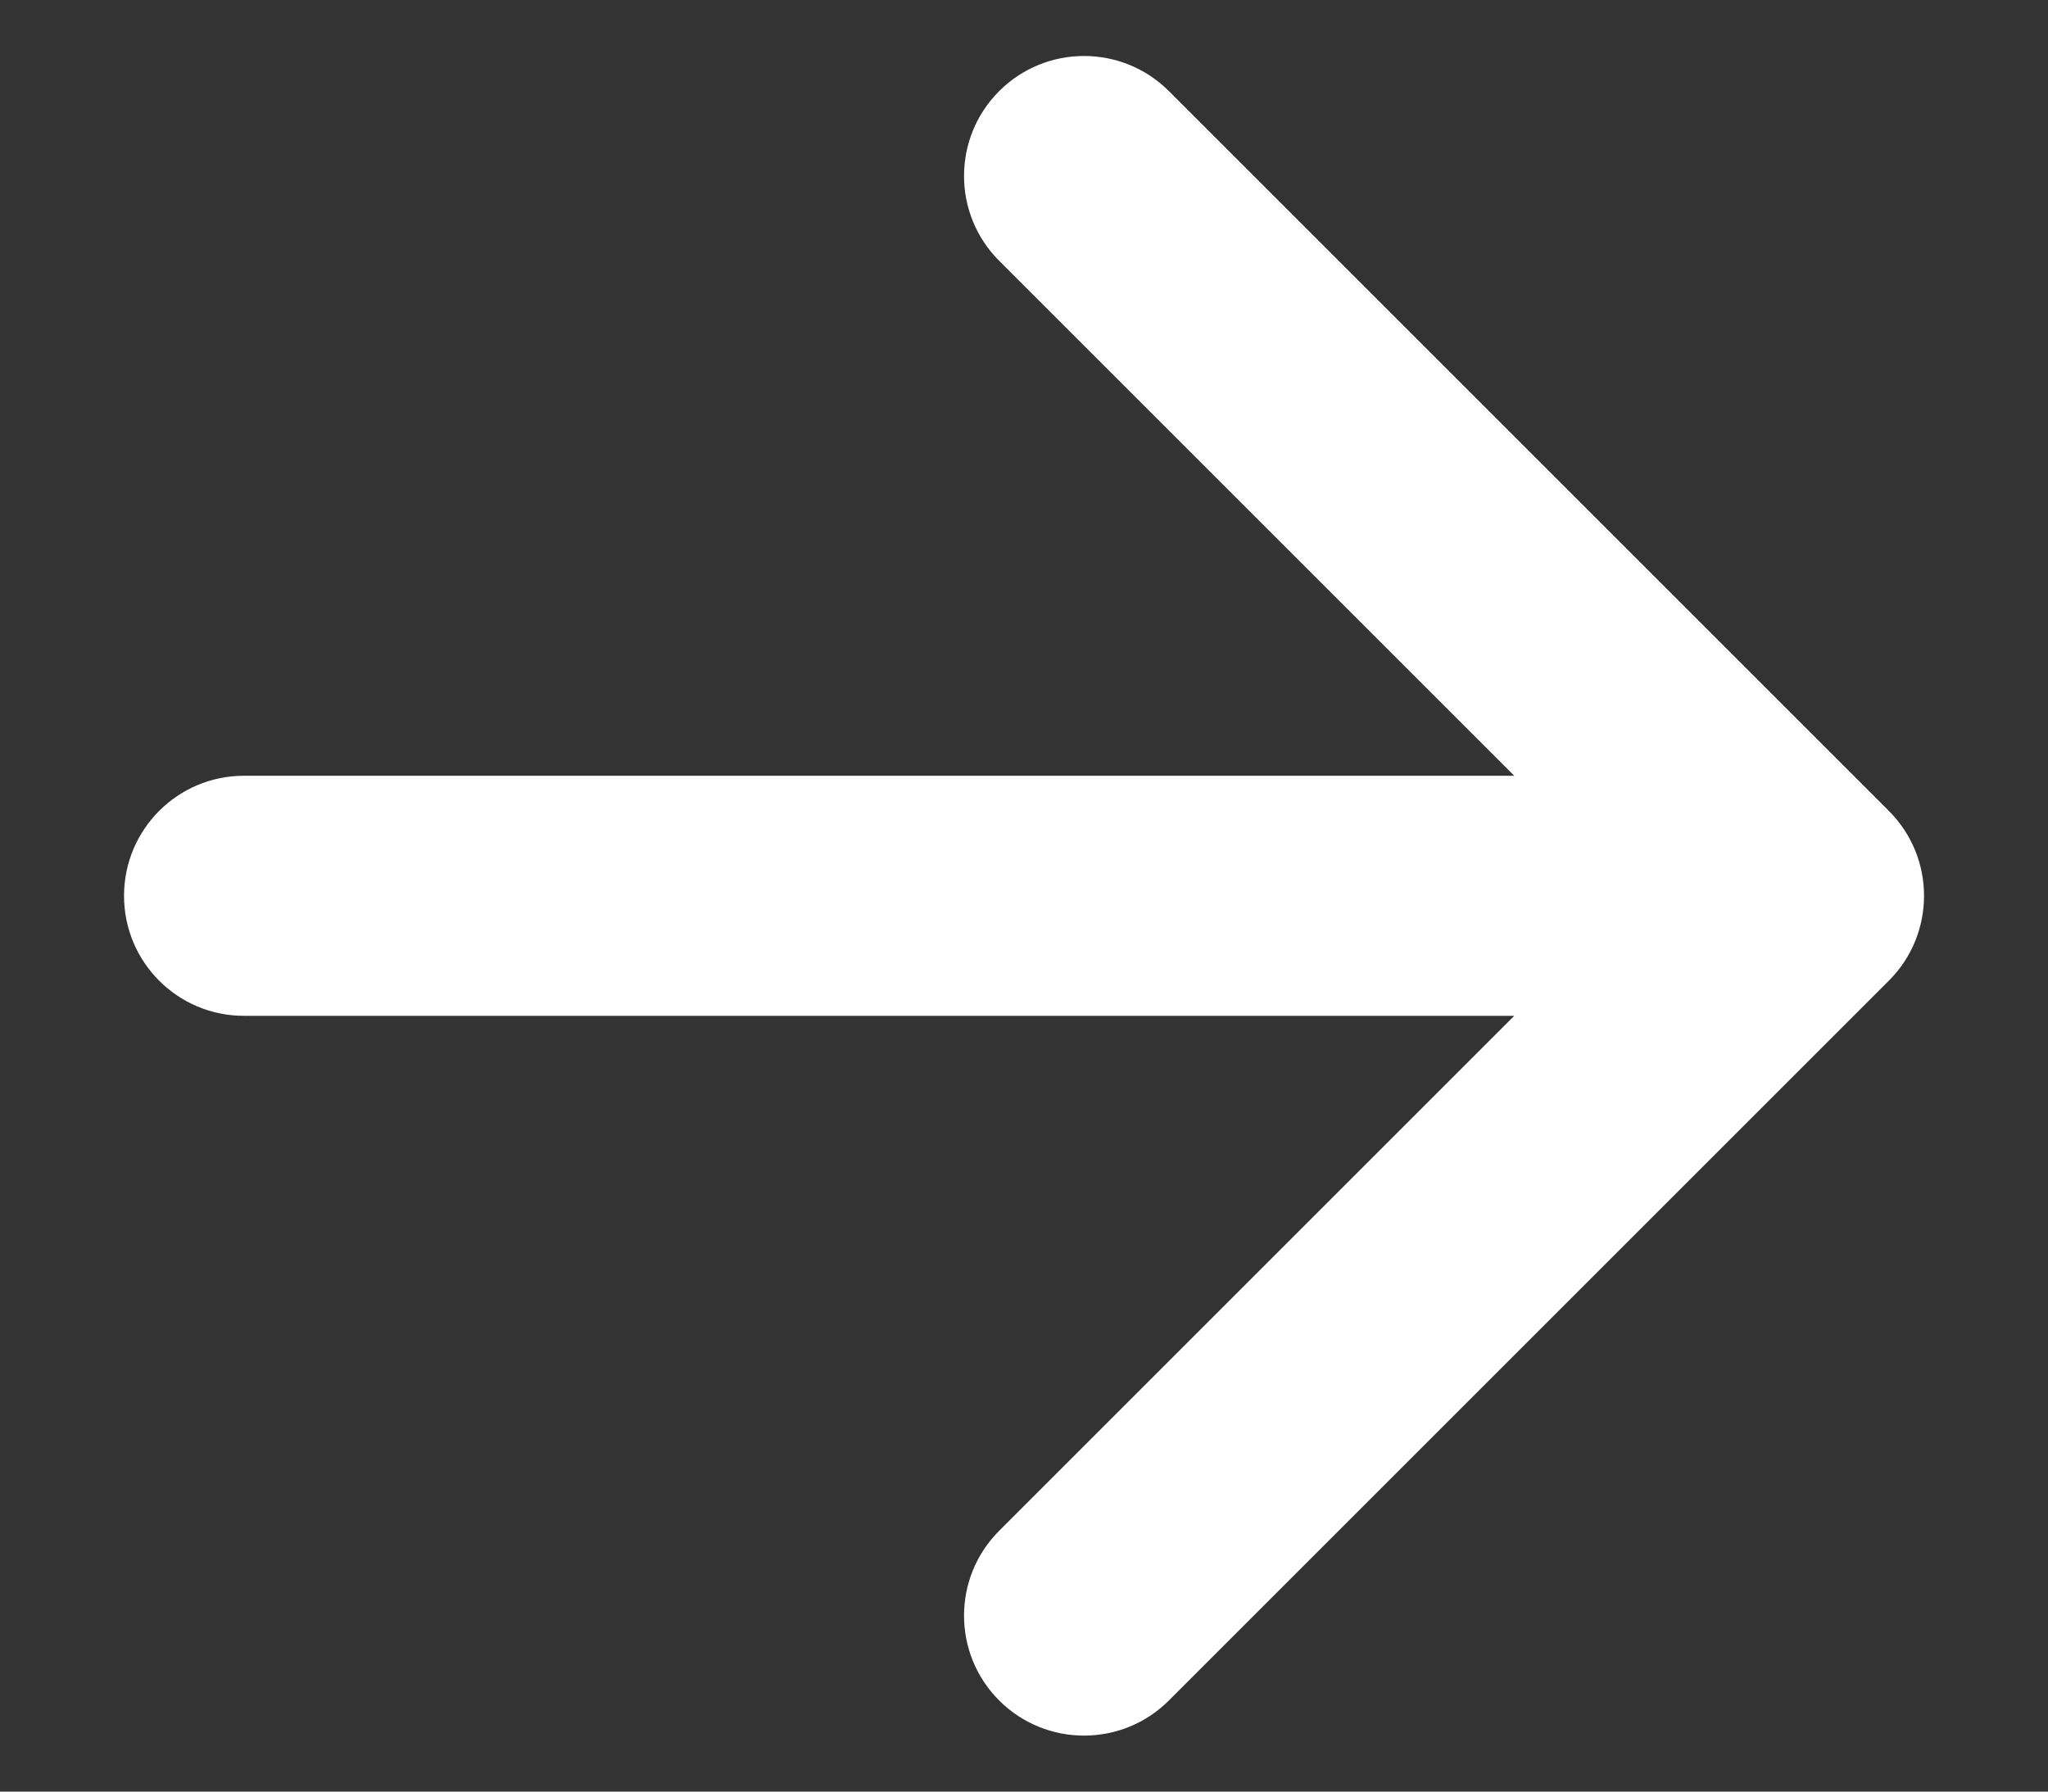
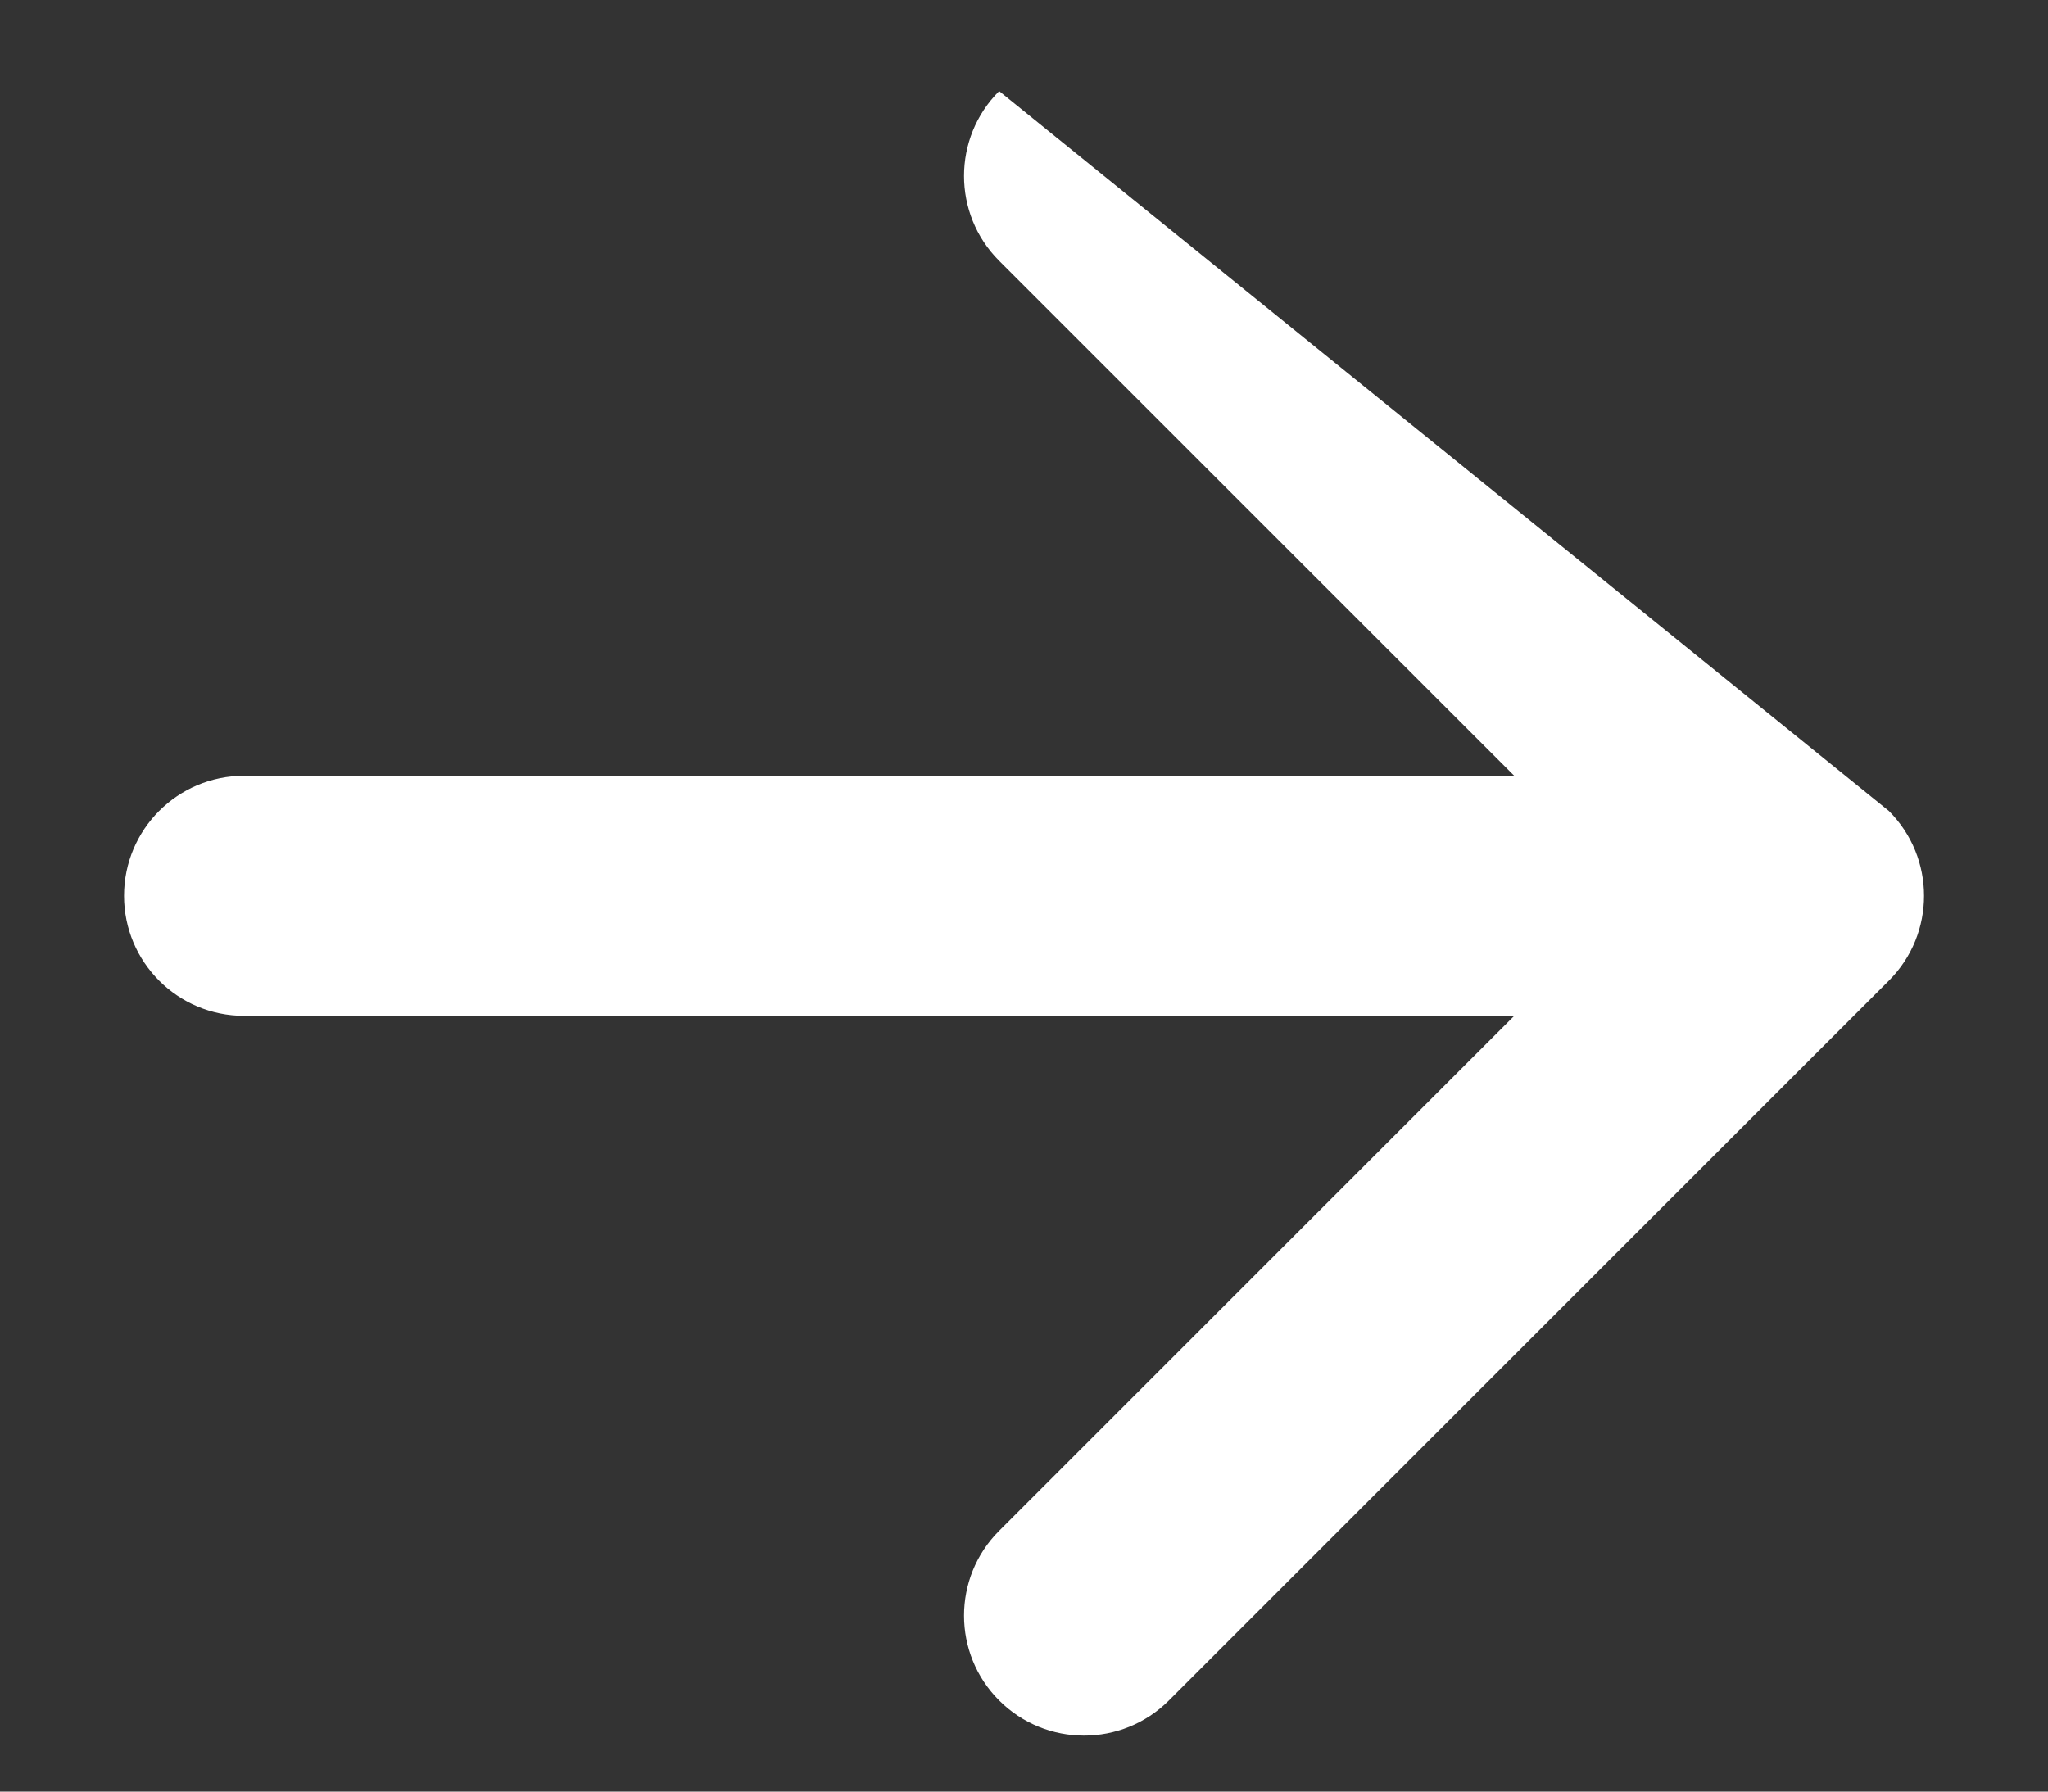
<svg xmlns="http://www.w3.org/2000/svg" width="16" height="14" viewBox="0 0 16 14" fill="none">
  <rect x="0" y="0" width="16" height="14" fill="#333333" stroke="none" />
-   <path fill-rule="evenodd" clip-rule="evenodd" d="M7.806 0.712C8.172 0.346 8.766 0.346 9.132 0.712L14.757 6.337C15.123 6.703 15.123 7.297 14.757 7.663L9.132 13.288C8.766 13.654 8.172 13.654 7.806 13.288C7.44 12.922 7.44 12.328 7.806 11.962L11.83 7.938H1.906C1.388 7.938 0.969 7.518 0.969 7C0.969 6.482 1.388 6.062 1.906 6.062H11.83L7.806 2.038C7.44 1.672 7.44 1.078 7.806 0.712Z" fill="white" />
+   <path fill-rule="evenodd" clip-rule="evenodd" d="M7.806 0.712L14.757 6.337C15.123 6.703 15.123 7.297 14.757 7.663L9.132 13.288C8.766 13.654 8.172 13.654 7.806 13.288C7.44 12.922 7.44 12.328 7.806 11.962L11.83 7.938H1.906C1.388 7.938 0.969 7.518 0.969 7C0.969 6.482 1.388 6.062 1.906 6.062H11.83L7.806 2.038C7.44 1.672 7.44 1.078 7.806 0.712Z" fill="white" />
</svg>